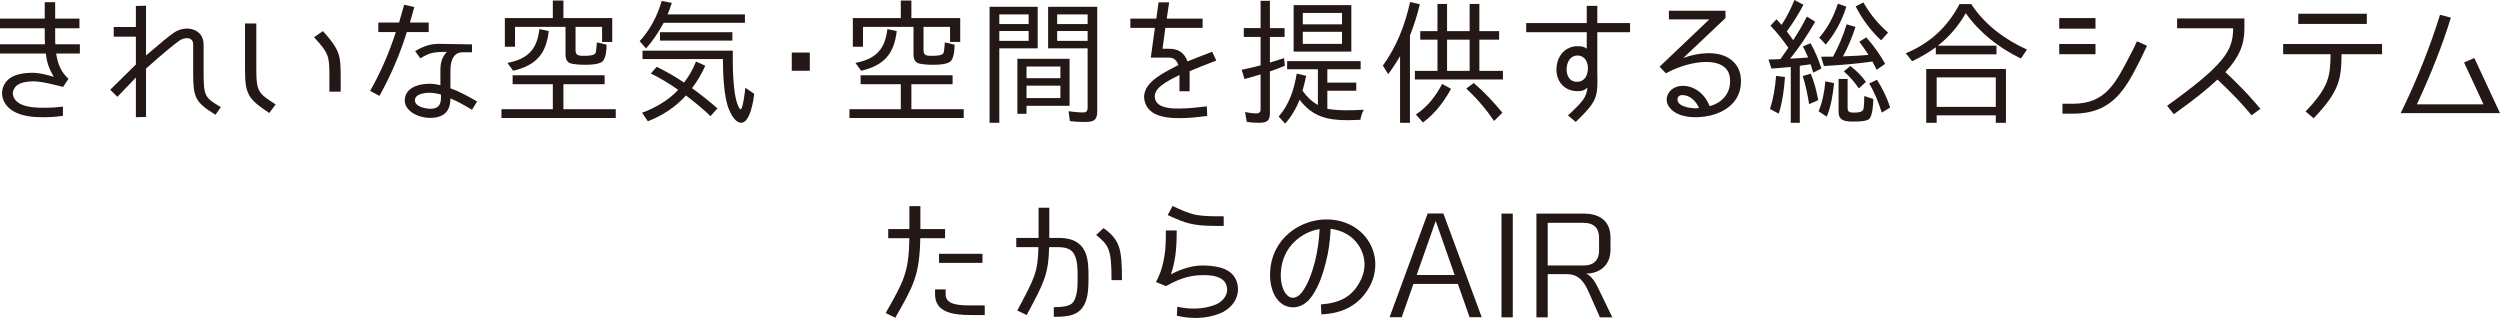
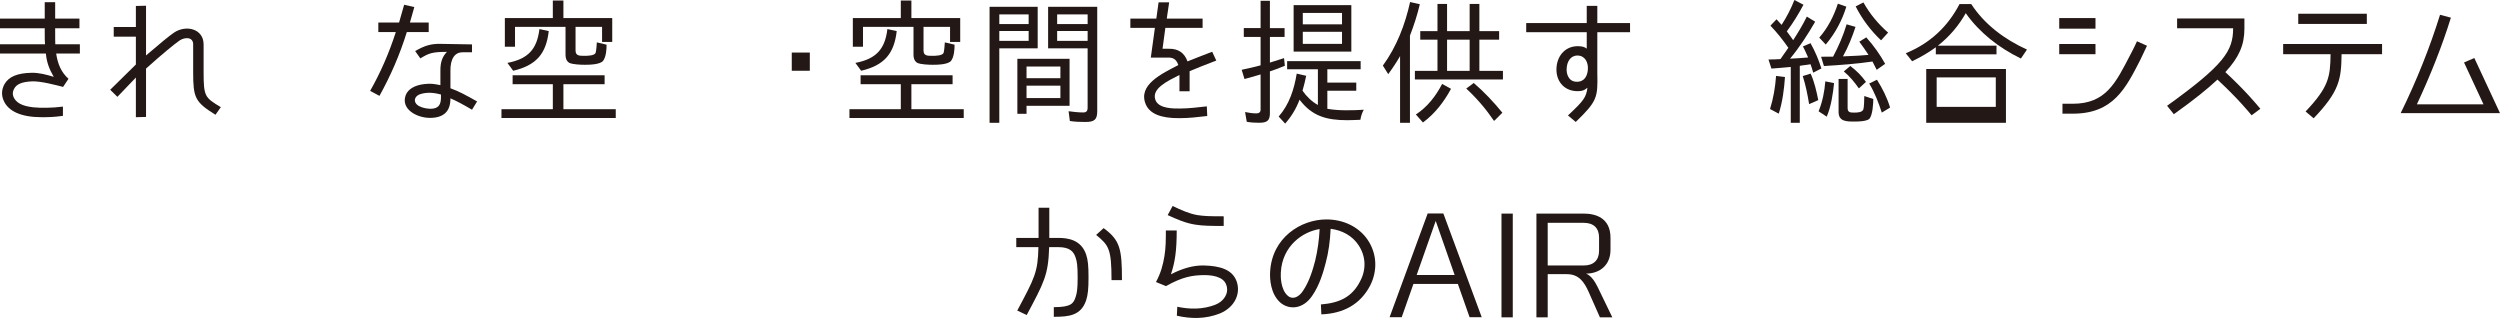
<svg xmlns="http://www.w3.org/2000/svg" id="_レイヤー_2" data-name="レイヤー 2" viewBox="0 0 562.331 71.52">
  <defs>
    <style>
      .cls-1 {
        fill: #231815;
        stroke-width: 0px;
      }
    </style>
  </defs>
  <g id="_テキスト" data-name="テキスト">
    <g>
      <path class="cls-1" d="M9.363,26.363c-4.57,0-7.49-1.313-8.538-3.727-.54-1.253-.476-2.475.159-3.666.952-1.711,2.888-2.535,6.125-2.597,1.714-.03,3.396.428,4.983.917-1.047-1.803-1.587-3.3-1.777-5.255H0v-2.077h10.124c-.064-.672-.064-1.191-.064-3.604H0v-2.169h10.061V.489h2.349v3.696h5.459v2.169h-5.459c0,2.505,0,3.024.032,3.604h5.522v2.077h-5.332c.349,2.322,1.079,4.154,2.793,5.713h-.032l-1.206,1.802c-1.65-.427-4.983-1.313-6.919-1.252-2.412.092-3.618.672-4.126,1.741-.286.55-.349,1.1-.127,1.711.571,1.405,2.031,2.107,4.412,2.383,1.809.183,4.38.152,6.729-.153v2.077c-1.936.275-3.174.306-4.793.306Z" />
      <path class="cls-1" d="M40.402,9.104c-1.11.764-3.936,3.055-7.554,6.323v10.876l-2.285.06v-8.92l-4.157,4.338-1.619-1.589,5.776-5.682v-6.263h-4.982v-2.169h4.982V1.345l2.285-.061v11.181c3.237-2.779,5.269-4.43,6.253-5.102,2.697-1.863,6.696-.916,6.696,2.627v6.141c0,5.621.286,5.804,3.872,7.973l-1.206,1.711c-4.634-2.902-5.015-3.818-5.015-9.684v-6.171c0-1.619-1.777-1.68-3.047-.856Z" />
-       <path class="cls-1" d="M55.113,15.641V5.285h2.539v10.355c0,5.193.635,5.407,4.348,7.852l-1.428,1.924c-4.761-3.147-5.459-4.215-5.459-9.775ZM70.633,8.37l2-1.374c3.776,4.154,3.999,5.498,3.999,10.081v3.543h-2.539v-3.543c0-4.583-.19-5.133-3.46-8.707Z" />
      <path class="cls-1" d="M89.034,7.21h-3.936v-2.139h4.666c.476-1.649.889-3.177,1.143-4.002l2.285.519c-.19.611-.54,1.925-.984,3.482h4.222v2.139h-4.92c-1.587,5.132-3.682,9.898-6.157,14.357l-2.095-1.13c2.317-4.064,4.253-8.493,5.776-13.227ZM101.317,16.038v3.818c1.904.672,3.555,1.589,5.998,2.964l-1.143,1.863c-2.189-1.283-3.396-1.925-4.856-2.566.031,3.055-1.65,4.399-4.603,4.399s-6.602-1.955-5.459-5.102c.508-1.345,2-2.261,4.222-2.505,1.364-.153,2.062-.061,3.586.244v-3.208c-.031-2.077.508-3.269,1.46-4.276-3.332,0-4.062.306-5.967,1.466l-1.174-1.649c2.126-1.222,3.522-1.649,5.649-1.619l7.141.122v1.772h-2.158c-1.618,0-2.761,1.344-2.697,4.276ZM96.557,20.865c-.54,0-1.365.091-2,.305-.825.275-1.237.825-1.237,1.375.031,1.619,2.856,1.925,3.459,1.925,1.937,0,2.412-.978,2.412-2.627v-.581c-1.016-.274-1.872-.397-2.634-.397Z" />
      <path class="cls-1" d="M112.796,26.547v-1.985h11.553v-5.621h-9.045v-2.017h20.693v2.017h-9.268v5.621h11.774v1.985h-25.708ZM131.331,12.556h.286c.539,0,2.062-.03,2.349-.642.158-.458.254-1.894.285-2.383l2.19.519c0,1.039-.096,2.688-.762,3.604-.667.886-3.143.917-4.158.917-.825,0-2.666-.061-3.459-.428-.667-.398-.857-1.1-.857-1.772v-6.323h-11.362v4.46h-2.285v-6.445h10.791V.123h2.381v3.94h10.981v5.376h-2.285v-3.391h-5.967v5.315c0,1.191.889,1.191,1.872,1.191ZM121.334,6.538l2.095.458c-.571,5.071-2.793,7.698-7.998,8.92l-1.302-1.772h.032c4.602-.886,6.633-3.055,7.173-7.606Z" />
-       <path class="cls-1" d="M145.311,10.906l-1.429-1.649c2.381-2.597,3.968-5.651,4.951-9.043l2.285.428c-.285.887-.603,1.772-.952,2.597h17.393v1.895h-18.281c-1.047,1.955-2.412,4.032-3.967,5.773ZM146.391,16.527l1.333-1.497c1.999.978,4.157,2.199,5.903,3.391l.222.152c1.143-1.435,2.031-2.993,2.698-4.734l2.095.947c-.762,1.71-1.777,3.482-2.983,5.04,1.968,1.435,3.903,2.963,5.713,4.552l-1.556,1.741c-1.777-1.681-3.586-3.177-5.522-4.644-2.349,2.627-5.236,4.49-8.569,5.805l-1.301-1.925c2.824-1.008,5.903-2.78,7.966-4.979l.127-.184c-1.935-1.374-3.967-2.597-6.125-3.665ZM165.815,23.247c0,.031.031.031.031.092.127.306.477,1.253.731,1.253.539,0,1.016-4.277,1.079-4.857l1.999,1.375c-.158,1.313-.889,6.507-2.951,6.507-1.302,0-2.254-1.895-2.666-2.841-1.238-2.78-1.429-8.248-1.429-11.486h-18.091v-1.895h20.312v2.628c0,2.382.19,6.995.984,9.225ZM148.453,7.24h16.282v1.895h-16.282v-1.895Z" />
      <path class="cls-1" d="M178.092,11.822h4.062v4.094h-4.062v-4.094Z" />
      <path class="cls-1" d="M191.067,26.547v-1.985h11.553v-5.621h-9.045v-2.017h20.693v2.017h-9.268v5.621h11.775v1.985h-25.708ZM209.602,12.556h.286c.54,0,2.063-.03,2.349-.642.159-.458.254-1.894.286-2.383l2.19.519c0,1.039-.095,2.688-.762,3.604-.666.886-3.142.917-4.158.917-.825,0-2.666-.061-3.459-.428-.666-.398-.857-1.1-.857-1.772v-6.323h-11.362v4.46h-2.285v-6.445h10.791V.123h2.38v3.94h10.981v5.376h-2.285v-3.391h-5.967v5.315c0,1.191.889,1.191,1.873,1.191ZM199.605,6.538l2.095.458c-.571,5.071-2.793,7.698-7.998,8.92l-1.301-1.772h.032c4.602-.886,6.633-3.055,7.173-7.606Z" />
      <path class="cls-1" d="M222.585,27.616V1.528h10.823v9.348h-8.633v16.74h-2.19ZM224.775,3.238v2.169h6.602v-2.169h-6.602ZM224.775,6.966v2.229h6.602v-2.229h-6.602ZM228.838,25.6v-12.372h11.743v10.57h-9.68v1.802h-2.063ZM238.518,14.969h-7.617v2.627h7.617v-2.627ZM238.518,19.276h-7.617v2.779h7.617v-2.779ZM244.167,27.433c-1.174,0-2.349-.03-3.523-.214l-.286-2.199c1.079.152,2.222.274,3.333.274.635,0,.952-.336.952-.978v-13.44h-8.887V1.528h11.045v23.521c0,1.895-.698,2.383-2.634,2.383ZM237.788,3.238v2.169h6.856v-2.169h-6.856ZM237.788,6.966v2.229h6.856v-2.229h-6.856Z" />
      <path class="cls-1" d="M262.854,10.967c2.19-.06,3.587.947,4.253,2.842,1.65-.673,3.269-1.283,5.555-2.169l.92,1.985c-2.316.886-4.284,1.649-5.998,2.383v4.521h-2.285v-3.665c-2.635,1.344-6.38,3.055-5.396,5.651.762,2.016,4.316,1.894,5.49,1.894,1.968,0,4.158-.274,6.062-.488l.095,2.169c-2.062.244-4.094.488-6.284.488-4.189.03-6.602-1.008-7.521-3.055-1.937-4.46,3.713-6.995,7.3-8.89-.477-1.497-1.429-1.68-2.19-1.68h-3.999l.921-6.69h-5.522v-2.077h5.84l.508-3.666h2.38l-.539,3.666h8.062v2.077h-8.379l-.635,4.704h1.364Z" />
      <path class="cls-1" d="M288.946,6.324v1.985h-3.301v5.773l3.174-1.008.19,1.711c-1.143.488-2.254.916-3.397,1.282h.032v9.379c0,1.802-.73,2.169-2.507,2.169-.921,0-1.841-.061-2.698-.214l-.381-2.2c.857.184,1.714.306,2.539.306.571,0,.952-.244.952-.856v-7.911c-.127.03-.223.091-.158.03l-.127.06c-.032,0-.065,0-.096.031l-3.237.916-.635-2.077c1.428-.306,2.856-.611,4.284-1.008h-.031v-6.385h-3.777v-1.985h3.777V.184h2.095v6.141h3.301ZM302.816,24.806c1.301,0,2.634-.03,3.936-.122-.381.702-.635,1.466-.762,2.261-.984.03-1.937.091-2.92.091-4.666,0-7.936-.886-10.76-4.612-.731,1.955-1.809,3.757-3.237,5.376l-1.46-1.588c2.381-2.688,3.491-6.171,4.062-9.653l2.127.488c-.223,1.131-.508,2.231-.826,3.36.921,1.313,2.096,2.444,3.46,3.208v-8.034h-6.919v-1.833h16.535v1.833h-7.49v2.993h6.507v1.833h-6.507v4.064h-.031c1.428.244,2.856.336,4.285.336ZM303.959,1.161v10.447h-12.981V1.161h12.981ZM293.041,2.902v2.566h8.822v-2.566h-8.822ZM293.041,7.148v2.719h8.822v-2.719h-8.822Z" />
      <path class="cls-1" d="M312.257,16.68l-1.206-1.925c3.11-4.276,4.983-9.164,6.126-14.296l2.189.488c-.539,2.322-1.333,4.796-2.222,7.057v19.612h-2.222v-14.999c-.73,1.282-1.65,2.688-2.666,4.062ZM318.256,15.946h5.078v-7.025h-3.872v-1.925h3.872V.887h2.158v6.109h5.078V.887h2.189v6.109h4.443v1.925h-4.443v7.025h5.301v1.925h-19.805v-1.925ZM324.381,18.879l2,1.1c-1.556,2.872-3.555,5.529-6.316,7.576l-1.587-1.802c2.603-1.711,4.476-4.124,5.903-6.874ZM330.57,15.946v-7.025h-5.078v7.025h5.078ZM329.809,19.918l1.682-1.253c2.381,2.047,4.476,4.277,6.443,6.69l-1.81,1.802h-.095c-1.81-2.657-3.872-5.07-6.221-7.239Z" />
      <path class="cls-1" d="M359.289,7.24v9.226c.127,5.499-.031,6.293-4.856,10.967l-1.746-1.467c3.491-3.269,4.095-4.032,4.38-6.231-.698.611-1.364.825-2.539.764-2.856-.152-4.665-2.413-4.411-5.407.254-2.841,2.189-4.734,4.824-4.704,1.016.03,1.428.152,1.968.55v-3.696h-13.616v-2.047h13.616V1.315h2.38v3.879h7.363v2.047h-7.363ZM352.402,15.274c-.127,1.313.381,3.055,2.189,3.116,1.841.06,2.476-1.375,2.571-2.75.127-1.649-.667-3.147-2.349-3.147-1.619,0-2.317,1.467-2.412,2.78Z" />
-       <path class="cls-1" d="M388.752,13.014c2.063,1.222,3.047,3.238,2.825,5.957-.254,3.116-2.222,5.438-5.649,6.659-3.016,1.069-7.808,1.161-9.966-.978-2.317-2.138-.604-5.346,2.539-5.346,2.603,0,4.982,1.772,6.03,4.552,1.11-.184,4.316-1.527,4.602-5.04.159-1.925-.412-3.269-1.745-4.064-2.825-1.71-8.538-.55-12.664,1.741l-1.428-1.496,11.172-10.631h-9.077v-1.955h12.727v1.649l-9.489,8.981c3.237-1.223,7.458-1.619,10.124-.031ZM378.438,21.384c-1.429,0-1.429,1.589-.35,2.2,1.27.764,3.333.855,4.095.732-.667-1.466-1.968-2.933-3.745-2.933Z" />
      <path class="cls-1" d="M402.26,10.753c-1.206-1.741-2.539-3.421-4.031-4.979l1.365-1.437c.412.428.762.825,1.143,1.253,1.143-1.741,2.095-3.604,2.888-5.591l2.031,1.069c-1.047,1.986-2.316,4.064-3.745,5.987.508.673.952,1.283,1.429,1.986,1.11-1.711,2.158-3.452,3.078-5.315l1.873,1.16c-1.65,2.842-3.491,5.713-5.649,8.31,1.364-.061,2.729-.152,4.094-.275h-.031c-.381-.794-.698-1.618-1.175-2.474l1.714-.733c1.048,1.863,1.841,3.757,2.444,5.682l-1.841.947c-.064-.153-.096-.336-.127-.428-.159-.519-.286-1.008-.477-1.467-.508.123-1.143.153-1.714.245l-.73.122h.031v12.8h-2.031v-12.556c-1.428.153-2.888.244-4.348.366l-.667-2.046c.921,0,1.81-.031,2.729-.092h-.031c.603-.856,1.174-1.711,1.777-2.536ZM399.498,17.077l2,.244c-.19,2.749-.54,5.529-1.397,8.248l-1.937-1.039h-.031c.762-2.413,1.174-4.888,1.364-7.453ZM405.497,17.107l1.777-.55c.856,1.894,1.301,3.94,1.714,5.957l-2,.886h-.064c-.349-2.139-.762-4.216-1.428-6.293ZM410.575,18.299l1.968.398c-.254,2.443-.667,5.254-1.65,7.545l-1.81-1.191h-.031c.889-2.169,1.333-4.43,1.523-6.751ZM413.399.825l1.904.672c-.952,3.086-2.476,5.957-4.634,8.523l-1.46-1.559c1.937-2.199,3.269-4.826,4.189-7.637ZM410.829,12.739h1.491c1.238-2.322,2.285-4.735,3.047-7.271l2,.58c-.731,2.231-1.65,4.521-2.825,6.629l1.365-.06c1.46-.061,2.951-.123,4.411-.275h-.031c-.667-1.008-1.333-1.985-2.063-2.963l1.556-.978c1.682,1.863,3.078,3.849,4.253,5.957l-1.904,1.344-.952-1.863c-3.587.519-7.205.794-10.918,1.008l-.635-2.077c.381,0,.825-.03,1.206-.03ZM417.144,25.325c.604,0,1.777-.031,2-.764.127-.459.19-1.955.19-2.688v-.275l2.031.672c0,.887-.127,3.758-.952,4.521-.731.519-2.412.55-3.301.55-1.777,0-3.555,0-3.555-2.169v-7.423h2.031v6.537c0,1.069.666,1.039,1.555,1.039ZM414.732,16.068l1.46-1.222c1.365,1.008,2.539,2.199,3.523,3.574l-1.556,1.435h-.064c-.983-1.405-2.062-2.719-3.364-3.788ZM417.398,1.437l1.746-.887c1.46,2.597,3.332,4.857,5.554,6.782l-1.555,1.711h-.064c-2.381-2.261-4.253-4.796-5.682-7.606ZM420.445,18.787l1.746-.855c1.27,2.016,2.285,4.062,2.951,6.262l-1.809,1.1h-.064c-.731-2.229-1.587-4.46-2.825-6.507Z" />
-       <path class="cls-1" d="M435.429,10.631c-1.619,1.191-3.428,2.231-5.332,3.147l-1.429-1.802c5.459-2.231,9.427-5.957,12.093-11.059h2.634c3.016,4.612,7.49,7.942,12.537,10.233l-1.365,2.017c-4.951-2.414-9.299-5.805-12.409-10.203-1.556,2.779-3.682,5.284-6.253,7.301h13.172v1.955h-13.648v-1.589ZM435.619,25.936v1.681h-2.349v-12.098h17.932v12.098h-2.285v-1.681h-13.298ZM435.619,17.413v6.629h13.298v-6.629h-13.298Z" />
+       <path class="cls-1" d="M435.429,10.631c-1.619,1.191-3.428,2.231-5.332,3.147l-1.429-1.802c5.459-2.231,9.427-5.957,12.093-11.059h2.634c3.016,4.612,7.49,7.942,12.537,10.233l-1.365,2.017c-4.951-2.414-9.299-5.805-12.409-10.203-1.556,2.779-3.682,5.284-6.253,7.301h13.172v1.955h-13.648v-1.589ZM435.619,25.936v1.681h-2.349v-12.098h17.932v12.098h-2.285h-13.298ZM435.619,17.413v6.629h13.298v-6.629h-13.298Z" />
      <path class="cls-1" d="M471.343,4.064v2.383h-8.156v-2.383h8.156ZM463.187,12.19v-2.291h8.156v2.291h-8.156ZM481.435,13.441c-3.332,6.507-6.125,12.128-15.202,12.128h-2.317v-2.231h2.317c7.427,0,9.648-4.674,12.886-10.905.889-1.649,1.555-3.147,1.555-3.147l2.254,1.008s-1.143,2.444-1.492,3.147Z" />
      <path class="cls-1" d="M502.301,6.354h-12.6v-2.199h15.139v2.321c0,3.666-1.237,6.445-4.284,9.745,4.697,4.368,7.014,7.239,7.871,8.248l-1.968,1.466c-.825-.978-3.11-3.788-7.681-8.034-2.222,2.077-5.11,4.43-9.808,7.79l-1.523-1.894c12.854-9.257,14.854-12.342,14.854-17.443Z" />
      <path class="cls-1" d="M520.411,26.607l-1.81-1.527c5.237-5.529,5.555-7.789,5.618-12.891h-10.664v-2.291h22.248v2.291h-9.108c-.064,5.56-.444,8.339-6.284,14.418ZM516.951,5.377v-2.291h15.425v2.291h-15.425Z" />
      <path class="cls-1" d="M548.842,3.33l2.444.642c-1.904,6.171-4.57,12.922-7.649,19.489h14.98l-4.379-9.408,2.316-1.008,5.776,12.402h-22.344c3.618-7.332,6.634-14.969,8.854-22.117Z" />
-       <path class="cls-1" d="M201.377,71.474l-2.158-1.069c4.031-7.087,5.205-9.072,5.332-16.832h-4.761v-2.047h4.761v-5.162h2.476v5.162h5.554v2.047h-5.586c-.127,8.4-1.587,10.815-5.618,17.901ZM210.328,66.22v-1.131h2.38v1.131c0,2.321,2.888,2.474,5.649,2.474h3.142v2.169h-3.079c-4.253,0-8.093-.672-8.093-4.643ZM220.992,57.085v2.047h-9.775v-2.047h9.775Z" />
      <path class="cls-1" d="M233.575,55.589h-4.982v-2.077h5.015v-6.782h2.412v6.782h2.031c2.126,0,5.109.397,6.252,3.727.413,1.222.54,2.565.54,5.193,0,2.505-.127,3.849-.54,5.132-1.174,3.452-3.936,3.696-7.268,3.696v-2.169c3.936,0,4.443-.856,4.919-2.321.286-.825.444-1.803.444-4.338,0-2.658-.158-3.636-.444-4.46-.444-1.375-1.301-2.383-3.903-2.383h-2.063c-.19,6.354-1.174,7.973-5.046,15.273l-2.127-1.008c3.904-7.332,4.634-8.554,4.761-14.266ZM246.557,52.839l1.682-1.527c3.714,2.719,4.126,4.674,4.126,11.7h-2.349c0-7.057-.603-7.82-3.459-10.173Z" />
      <path class="cls-1" d="M263.381,61.698c2.603-1.344,5.109-2.047,7.427-1.985,3.618.091,6.475.916,7.394,3.696.921,2.841-.635,5.773-3.776,7.087-3.301,1.313-6.602,1.222-9.712.519l.095-2.017c2.729.58,5.713.672,8.633-.488,1.683-.673,3.079-2.414,2.412-4.369-.666-2.107-3.649-2.291-5.269-2.26-2.316.06-4.538.336-8.315,2.474l-2.253-.916.031-.061c1.079-2.016,1.556-3.849,1.873-5.773.317-1.894.317-3.849.317-5.773h2.443c0,4.613-.381,7.118-1.301,9.867ZM268.998,50.548c-2.349-.336-4.411-1.283-6.348-2.169l1.111-2.047c1.935.917,3.649,1.711,5.554,2.047,1.523.245,2.92.275,5.936.275v2.169c-3.047,0-4.666-.031-6.253-.275Z" />
      <path class="cls-1" d="M305.97,63.195c1.397-2.658,1.238-5.591-.381-8.034-1.364-2.077-3.618-3.36-6.284-3.696-.127,2.779-.476,5.315-1.11,7.667-.54,2.077-1.397,5.071-3.079,7.454-2.095,3.055-5.269,3.147-7.204,1.405-2.095-1.925-2.317-5.132-2.222-6.843.412-7.698,6.919-11.792,12.663-11.792,3.904,0,7.332,1.711,9.3,4.613,2.062,3.085,2.253,6.873.539,10.264-2.222,4.246-6.03,6.293-10.981,6.477l-.095-2.231c4.126-.336,7.014-1.619,8.854-5.284ZM296.829,51.525c-3.776.581-8.41,3.758-8.727,9.745-.064.825-.064,3.758,1.491,5.193,1.143,1.069,2.571.366,3.491-1.039,1.397-2.047,2.222-4.734,2.762-6.873.508-2.139.856-4.49.983-7.026Z" />
      <path class="cls-1" d="M312.562,71.352l8.569-23.339h3.523l8.633,23.339h-2.731l-2.634-7.484h-9.997l-2.635,7.484h-2.729ZM318.655,61.851h8.538l-4.254-12.158-4.284,12.158Z" />
      <path class="cls-1" d="M340.272,71.382h-2.539v-23.339h2.539v23.339Z" />
      <path class="cls-1" d="M352.445,61.668h-4.316v9.714h-2.539v-23.339h10.633c2.666,0,6.029.947,6.029,5.438v2.719c0,3.36-2.316,5.315-5.49,5.347,1.206.488,2.031,1.863,2.635,3.085l3.269,6.751h-2.793l-2.476-5.59c-1.047-2.383-2.254-4.124-4.951-4.124ZM359.682,56.413v-2.963c0-2.107-1.174-3.33-3.459-3.33h-8.094v9.593h8.125c2.222,0,3.428-1.223,3.428-3.3Z" />
    </g>
  </g>
</svg>